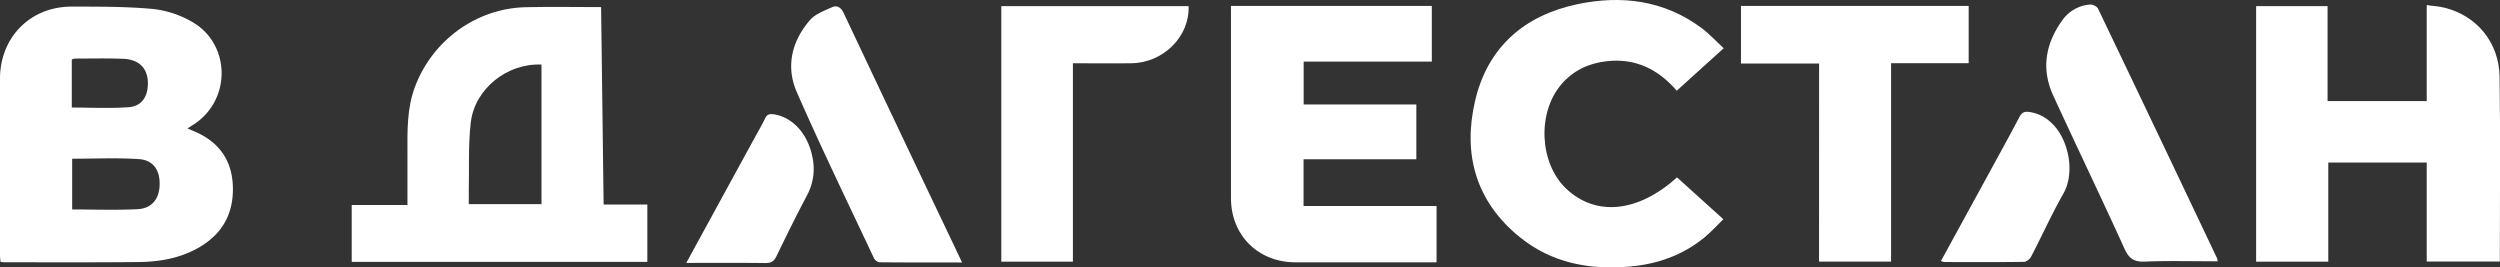
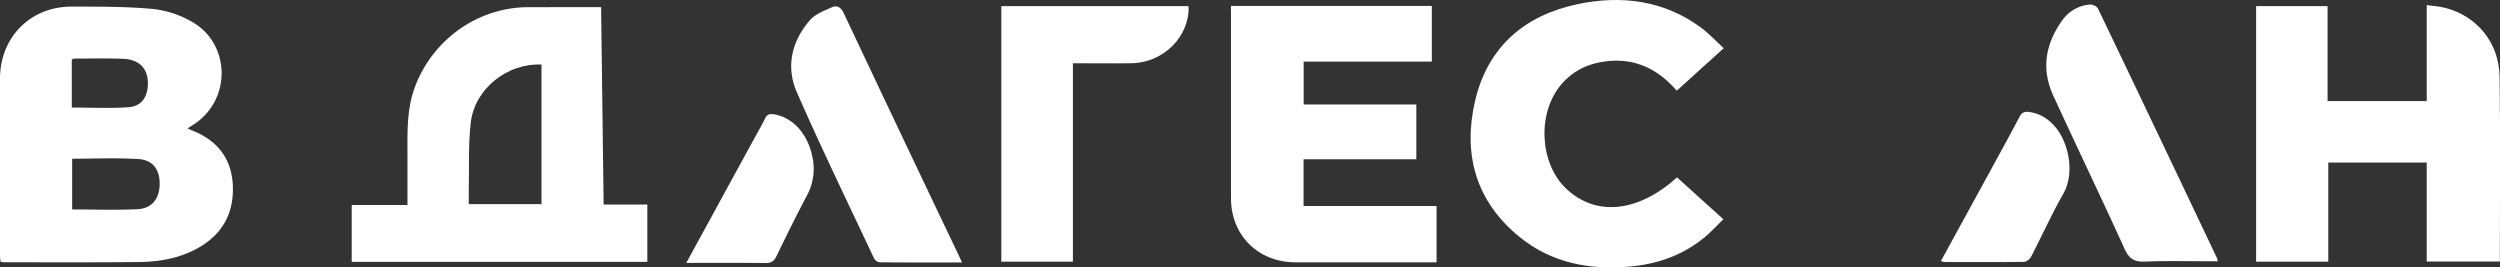
<svg xmlns="http://www.w3.org/2000/svg" viewBox="0 0 1593.71 170.47">
  <rect x="0" y="0" width="1593.71" height="170.47" fill="#333333" stroke="none" />
  <defs>
    <style>.cls-1{fill:#fff;}</style>
  </defs>
  <g id="Слой_2" data-name="Слой 2">
    <g id="Слой_1-2" data-name="Слой 1">
      <path class="cls-1" d="M119.54,81.85c1.19.54,1.89.89,2.61,1.18,16.56,6.45,25.87,18.25,26.31,36.29.42,17.64-7.37,30.69-22.83,39.12-11.56,6.3-24.21,8.46-37.11,8.6-28.64.31-57.29.15-85.93.16a17.57,17.57,0,0,1-2.29-.32C.2,165.39,0,164,0,162.52Q0,106.32,0,50.11C.05,23.78,19.36,4.18,45.67,4.22c17.3,0,34.68-.07,51.87,1.5a63.68,63.68,0,0,1,24.83,8.17C147,27.87,147.58,63.23,124,79,122.67,79.85,121.3,80.71,119.54,81.85ZM46,101.18v32.34c14.19,0,28,.52,41.77-.18,9.11-.47,13.87-6.72,14-15.77.16-9.24-4.12-15.57-13.39-16.16C74.41,100.52,60.28,101.18,46,101.18Zm-.24-32.62c12.41,0,24.36.63,36.21-.22,8.09-.57,12-6.26,12.29-14.37.32-10-5.14-16.06-15.79-16.49-10.29-.41-20.61-.15-30.91-.14a6.06,6.06,0,0,0-1.8.6Z" />
-       <path class="cls-1" d="M383.19,4.53c.54,42.1,1.07,83.7,1.61,125.85h27.87v36.56H224.21V130.7h35.54c0-11.35,0-22.11,0-32.87-.06-14.48-.4-28.91,4.93-42.87,11.24-29.41,39-49.64,70.48-50.37C350.93,4.23,366.72,4.53,383.19,4.53Zm-38,36.62c-21.92-.95-42.58,15.46-45.09,37-1.66,14.32-.94,28.91-1.26,43.38-.06,2.91,0,5.83,0,8.61h46.36Z" />
+       <path class="cls-1" d="M383.19,4.53c.54,42.1,1.07,83.7,1.61,125.85h27.87v36.56H224.21V130.7h35.54c0-11.35,0-22.11,0-32.87-.06-14.48-.4-28.91,4.93-42.87,11.24-29.41,39-49.64,70.48-50.37Zm-38,36.62c-21.92-.95-42.58,15.46-45.09,37-1.66,14.32-.94,28.91-1.26,43.38-.06,2.91,0,5.83,0,8.61h46.36Z" />
      <path class="cls-1" d="M1547,64.42V3.26c4.12.58,7.87.78,11.44,1.68,20.39,5.11,34.63,22,35,43.89.59,39.13.17,78.28.17,117.91H1547V103.62h-62.76V166.8h-46V3.91h45.55V64.42Z" />
      <path class="cls-1" d="M784.7,3.79H912.76V39.26h-81.7V66.59h71.83v34.93H831v29.79h84.78v35.91h-5.48q-42.22,0-84.47,0c-23.8,0-41.09-17.24-41.1-40.87q0-58.48,0-117Z" />
      <path class="cls-1" d="M1069.08,113.08l29.52,26.67c-4.1,4-7.83,8.16-12.11,11.67-13.84,11.33-30,17-47.68,18.51-25.62,2.26-49.71-2.3-70.06-18.83-28-22.71-36.39-52.91-28.36-87s31.39-54.33,65.17-61.42c28-5.89,55.13-2.59,79,15.07,5,3.72,9.29,8.42,14.26,13l-29.92,27.07c-11.8-13.68-26.37-20.92-44.8-18.78-11.57,1.35-21.44,6-29,15-15.21,18.11-13.7,49.79,3,65.93C1017.05,138.18,1044,135.67,1069.08,113.08Z" />
-       <path class="cls-1" d="M1159.65,40.48h-49.81V3.78H1255V40.3h-49.47V166.76h-45.92Z" />
      <path class="cls-1" d="M757.69,3.9c.82,19.27-16,36.11-36.34,36.42-12.3.19-24.61,0-37.4,0V166.83H638.31V3.9Z" />
      <path class="cls-1" d="M1413.67,166.58c-15.62,0-31.09-.4-46.52.18-6.84.26-10-2-12.81-8.18-14.85-32.7-30.45-65-45.44-97.67-7.79-17-4.93-33.15,5.81-48a23.6,23.6,0,0,1,17.71-10c1.62-.13,4.31,1.15,5,2.52q38.16,79.61,76,159.37A8.11,8.11,0,0,1,1413.67,166.58Z" />
      <path class="cls-1" d="M613.3,167.32c-18.08,0-35.35.05-52.63-.12a5,5,0,0,1-3.53-2.62C540.58,129.41,523.59,94.42,508,58.85c-7.2-16.35-3.32-32.59,8.36-46.06,3.34-3.85,9-5.91,13.9-8.12,3.43-1.55,5.86,0,7.65,3.8Q572.77,82.38,608,156.13C609.64,159.56,611.26,163,613.3,167.32Z" />
      <path class="cls-1" d="M1237.32,166.38c10.61-19.39,21-38.32,31.34-57.26,6.29-11.52,12.64-23,18.74-34.64,1.41-2.68,3.08-3.48,5.89-3.13,6.81.85,12.18,4.15,16.62,9.22,8.8,10.06,13,29.64,5.38,43-7.4,13-13.52,26.67-20.42,39.94-.81,1.56-3,3.4-4.54,3.42-17,.24-34,.13-50.95.1A10.51,10.51,0,0,1,1237.32,166.38Z" />
      <path class="cls-1" d="M437.49,167.6c15.28-27.95,30-54.93,44.79-81.92,1.83-3.35,3.81-6.65,5.4-10.12,1.21-2.66,2.94-3.09,5.59-2.69,12,1.79,21.68,12.44,24.6,27.06a35.67,35.67,0,0,1-3.42,24.64c-6.78,12.78-13.18,25.75-19.47,38.77-1.62,3.36-3.59,4.4-7.25,4.35C471.28,167.48,454.82,167.6,437.49,167.6Z" />
    </g>
  </g>
</svg>